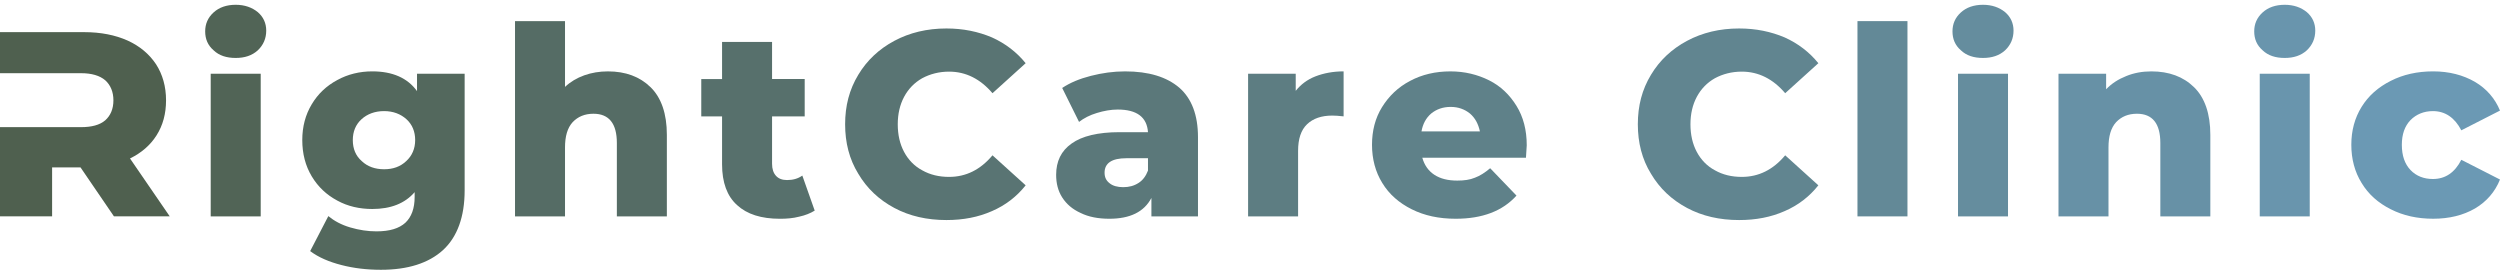
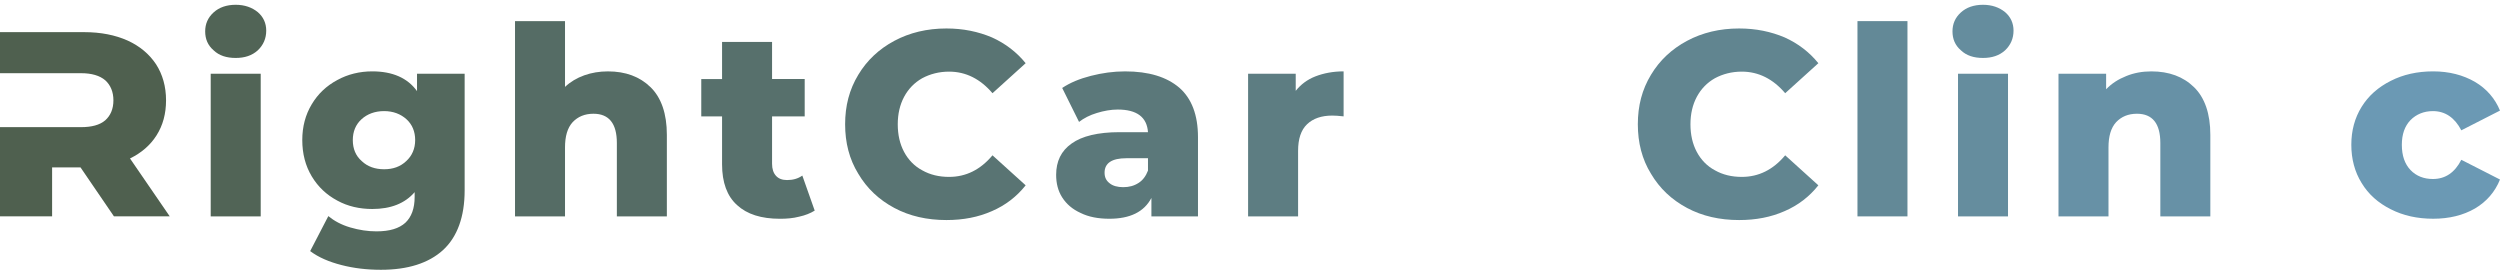
<svg xmlns="http://www.w3.org/2000/svg" width="360" height="39" viewBox="0 0 360 39" fill="none">
  <path d="M18.72 22.818C20.349 22.022 21.638 20.923 22.547 19.483C23.457 18.043 23.911 16.376 23.911 14.443C23.911 12.473 23.419 10.729 22.471 9.252C21.486 7.774 20.122 6.637 18.379 5.841C16.598 5.045 14.514 4.629 12.126 4.629H0V10.54H11.671C13.187 10.54 14.362 10.881 15.158 11.563C15.915 12.245 16.332 13.231 16.332 14.443C16.332 15.694 15.915 16.641 15.158 17.323C14.362 18.006 13.187 18.309 11.671 18.309H0V31.155H7.503V24.107H11.596L16.408 31.155H24.442L18.72 22.818Z" fill="#4F604F" />
  <path d="M30.342 10.618V31.157H37.542V10.616L30.342 10.618ZM30.759 7.245C31.554 8.003 32.615 8.344 33.942 8.344C35.23 8.344 36.291 8.003 37.125 7.245C37.921 6.487 38.337 5.54 38.337 4.403C38.337 3.342 37.921 2.433 37.125 1.75C36.291 1.068 35.23 0.689 33.942 0.689C32.615 0.689 31.554 1.068 30.759 1.788C29.925 2.546 29.546 3.456 29.546 4.517C29.546 5.616 29.925 6.525 30.759 7.245Z" fill="#516456" />
  <path d="M66.909 10.618H60.05V13.119C58.686 11.224 56.526 10.277 53.608 10.277C51.789 10.277 50.084 10.693 48.568 11.527C47.015 12.361 45.802 13.498 44.892 15.013C43.983 16.529 43.528 18.234 43.528 20.167C43.528 22.137 43.983 23.881 44.892 25.396C45.802 26.912 47.015 28.049 48.568 28.883C50.084 29.716 51.789 30.095 53.608 30.095C56.261 30.095 58.307 29.299 59.709 27.67V28.352C59.709 30.02 59.254 31.232 58.383 32.066C57.473 32.9 56.109 33.316 54.214 33.316C52.964 33.316 51.713 33.127 50.425 32.748C49.136 32.369 48.113 31.801 47.28 31.119L44.665 36.158C45.877 37.068 47.393 37.712 49.174 38.167C50.917 38.621 52.812 38.849 54.858 38.849C58.724 38.849 61.718 37.901 63.801 36.007C65.848 34.112 66.909 31.232 66.909 27.405L66.909 10.618ZM58.497 23.198C57.663 23.994 56.602 24.373 55.313 24.373C54.025 24.373 52.926 23.994 52.092 23.198C51.221 22.441 50.804 21.417 50.804 20.167C50.804 18.954 51.221 17.931 52.054 17.173C52.888 16.415 53.987 15.998 55.313 15.998C56.602 15.998 57.701 16.415 58.534 17.173C59.368 17.931 59.785 18.954 59.785 20.167C59.785 21.417 59.33 22.441 58.497 23.198Z" fill="#53685D" />
  <path d="M93.678 12.552C92.124 11.037 90.078 10.279 87.539 10.279C86.326 10.279 85.189 10.468 84.129 10.847C83.067 11.226 82.12 11.794 81.362 12.514V3.041H74.162V31.159H81.362V21.23C81.362 19.638 81.703 18.426 82.461 17.592C83.219 16.796 84.204 16.379 85.455 16.379C87.691 16.379 88.827 17.781 88.827 20.586V31.158H96.027V19.411C96.027 16.38 95.231 14.068 93.678 12.552Z" fill="#556C65" />
  <path d="M117.316 30.323L115.535 25.284C114.891 25.738 114.171 25.928 113.337 25.928C112.655 25.928 112.124 25.738 111.746 25.322C111.367 24.905 111.177 24.336 111.177 23.578V16.757H115.876V11.38H111.177V6.037H103.977V11.381H100.983V16.762H103.977V23.659C103.977 26.273 104.697 28.244 106.137 29.532C107.577 30.859 109.623 31.503 112.314 31.503C113.299 31.503 114.209 31.427 115.08 31.2C115.952 31.01 116.71 30.707 117.316 30.328L117.316 30.323Z" fill="#57706C" />
  <path d="M128.784 29.944C130.982 31.119 133.483 31.687 136.287 31.687C138.713 31.687 140.873 31.27 142.843 30.399C144.776 29.565 146.405 28.315 147.694 26.685L142.919 22.365C141.176 24.45 139.092 25.473 136.666 25.473C135.226 25.473 133.938 25.169 132.801 24.525C131.664 23.919 130.793 23.009 130.186 21.873C129.58 20.736 129.277 19.41 129.277 17.894C129.277 16.416 129.58 15.089 130.186 13.953C130.793 12.816 131.664 11.906 132.801 11.262C133.938 10.656 135.226 10.315 136.666 10.315C139.092 10.315 141.176 11.376 142.919 13.422L147.694 9.102C146.405 7.511 144.776 6.26 142.843 5.389C140.873 4.555 138.713 4.1 136.287 4.1C133.483 4.1 130.982 4.706 128.784 5.881C126.587 7.056 124.843 8.685 123.593 10.77C122.305 12.892 121.698 15.241 121.698 17.894C121.698 20.546 122.305 22.934 123.593 25.018C124.843 27.14 126.587 28.769 128.784 29.944Z" fill="#597473" />
  <path d="M169.82 12.628C168.001 11.075 165.424 10.279 162.013 10.279C160.346 10.279 158.716 10.506 157.087 10.923C155.457 11.34 154.093 11.908 152.956 12.666L155.382 17.555C156.064 17.024 156.935 16.569 157.958 16.266C158.944 15.963 159.967 15.774 160.952 15.774C163.718 15.774 165.158 16.872 165.31 19.032H161.217C158.11 19.032 155.798 19.601 154.321 20.662C152.805 21.723 152.085 23.239 152.085 25.171C152.085 26.384 152.35 27.483 152.957 28.43C153.563 29.378 154.434 30.136 155.609 30.666C156.746 31.234 158.148 31.5 159.74 31.5C162.733 31.5 164.742 30.514 165.803 28.506V31.159H172.51V19.752C172.51 16.569 171.601 14.182 169.82 12.628ZM163.946 26.346C163.302 26.763 162.582 26.952 161.748 26.952C160.914 26.952 160.232 26.763 159.778 26.384C159.285 26.005 159.058 25.512 159.058 24.868C159.058 23.504 160.081 22.784 162.203 22.784H165.31V24.565C165.007 25.361 164.552 25.967 163.946 26.346Z" fill="#5B787A" />
  <path d="M189.426 10.997C188.251 11.452 187.304 12.172 186.584 13.081V10.618H179.725V31.157H186.925V21.721C186.925 20.016 187.341 18.728 188.213 17.894C189.085 17.06 190.297 16.643 191.851 16.643C192.268 16.643 192.798 16.681 193.48 16.757V10.277C191.965 10.277 190.601 10.542 189.426 10.997Z" fill="#5D7D82" />
-   <path d="M219.738 22.709C219.813 21.572 219.851 21.003 219.851 20.928C219.851 18.73 219.359 16.835 218.373 15.243C217.388 13.652 216.1 12.401 214.432 11.568C212.765 10.734 210.908 10.279 208.862 10.279C206.702 10.279 204.769 10.734 203.064 11.643C201.321 12.553 199.995 13.841 199.009 15.433C198.024 17.024 197.569 18.843 197.569 20.852C197.569 22.898 198.062 24.755 199.047 26.346C200.032 27.976 201.472 29.227 203.291 30.136C205.11 31.045 207.195 31.5 209.62 31.5C213.447 31.5 216.365 30.401 218.374 28.165L214.584 24.224C213.826 24.869 213.106 25.323 212.386 25.589C211.666 25.892 210.833 26.005 209.848 26.005C208.521 26.005 207.422 25.74 206.551 25.172C205.679 24.603 205.111 23.77 204.808 22.709L219.738 22.709ZM206.096 16.342C206.854 15.736 207.763 15.395 208.9 15.395C209.999 15.395 210.908 15.736 211.666 16.342C212.424 16.986 212.879 17.858 213.106 18.919H204.695C204.884 17.858 205.339 16.986 206.097 16.342H206.096Z" fill="#5F8189" />
  <path d="M242.934 29.944C245.132 31.119 247.633 31.687 250.437 31.687C252.862 31.687 255.022 31.27 256.993 30.399C258.925 29.565 260.555 28.315 261.843 26.685L257.068 22.365C255.325 24.45 253.241 25.473 250.816 25.473C249.376 25.473 248.087 25.169 246.951 24.525C245.814 23.919 244.942 23.009 244.336 21.873C243.73 20.736 243.426 19.41 243.426 17.894C243.426 16.416 243.73 15.089 244.336 13.953C244.942 12.816 245.814 11.906 246.951 11.262C248.087 10.656 249.376 10.315 250.816 10.315C253.241 10.315 255.325 11.376 257.068 13.422L261.843 9.102C260.555 7.511 258.925 6.26 256.993 5.389C255.022 4.555 252.862 4.1 250.437 4.1C247.633 4.1 245.132 4.706 242.934 5.881C240.736 7.056 238.993 8.685 237.742 10.77C236.454 12.892 235.848 15.241 235.848 17.894C235.848 20.546 236.454 22.934 237.742 25.018C238.993 27.14 240.736 28.769 242.934 29.944Z" fill="#618590" />
  <path d="M267.475 3.041V31.159H274.675V3.041L267.475 3.041Z" fill="#638997" />
  <path d="M281.953 10.618V31.157H289.153V10.616L281.953 10.618ZM282.37 7.245C283.166 8.003 284.227 8.344 285.553 8.344C286.841 8.344 287.902 8.003 288.736 7.245C289.532 6.487 289.949 5.54 289.949 4.403C289.949 3.342 289.532 2.433 288.736 1.75C287.902 1.068 286.841 0.689 285.553 0.689C284.227 0.689 283.166 1.068 282.37 1.788C281.536 2.546 281.157 3.456 281.157 4.517C281.157 5.616 281.536 6.525 282.37 7.245Z" fill="#658D9E" />
  <path d="M315.939 12.552C314.385 11.037 312.339 10.279 309.8 10.279C308.473 10.279 307.261 10.506 306.162 10.961C305.025 11.415 304.078 12.022 303.282 12.855V10.62H296.423V31.159H303.623V21.23C303.623 19.638 303.964 18.426 304.722 17.592C305.48 16.796 306.465 16.379 307.716 16.379C309.951 16.379 311.088 17.781 311.088 20.586V31.158H318.288V19.411C318.288 16.38 317.492 14.068 315.939 12.552Z" fill="#6791A6" />
-   <path d="M325.403 10.618V31.157H332.603V10.616L325.403 10.618ZM325.82 7.245C326.616 8.003 327.677 8.344 329.003 8.344C330.292 8.344 331.353 8.003 332.186 7.245C332.982 6.487 333.399 5.54 333.399 4.403C333.399 3.342 332.982 2.433 332.186 1.75C331.353 1.068 330.292 0.689 329.003 0.689C327.677 0.689 326.616 1.068 325.82 1.788C324.986 2.546 324.607 3.456 324.607 4.517C324.607 5.616 324.986 6.525 325.82 7.245Z" fill="#6995AD" />
  <path d="M344.274 30.134C346.055 31.043 348.101 31.498 350.375 31.498C352.687 31.498 354.695 31.005 356.4 30.02C358.067 29.035 359.28 27.633 360 25.852L354.43 23.01C353.482 24.867 352.118 25.776 350.337 25.776C349.049 25.776 347.95 25.359 347.116 24.488C346.282 23.616 345.865 22.403 345.865 20.85C345.865 19.334 346.282 18.159 347.116 17.288C347.95 16.454 349.049 15.999 350.337 15.999C352.118 15.999 353.482 16.947 354.43 18.766L360 15.924C359.28 14.18 358.067 12.778 356.4 11.793C354.695 10.808 352.686 10.277 350.375 10.277C348.101 10.277 346.055 10.732 344.274 11.641C342.455 12.551 341.053 13.801 340.068 15.393C339.083 16.985 338.59 18.803 338.59 20.849C338.59 22.896 339.083 24.753 340.068 26.344C341.053 27.974 342.455 29.224 344.274 30.134Z" fill="#6B99B4" />
</svg>